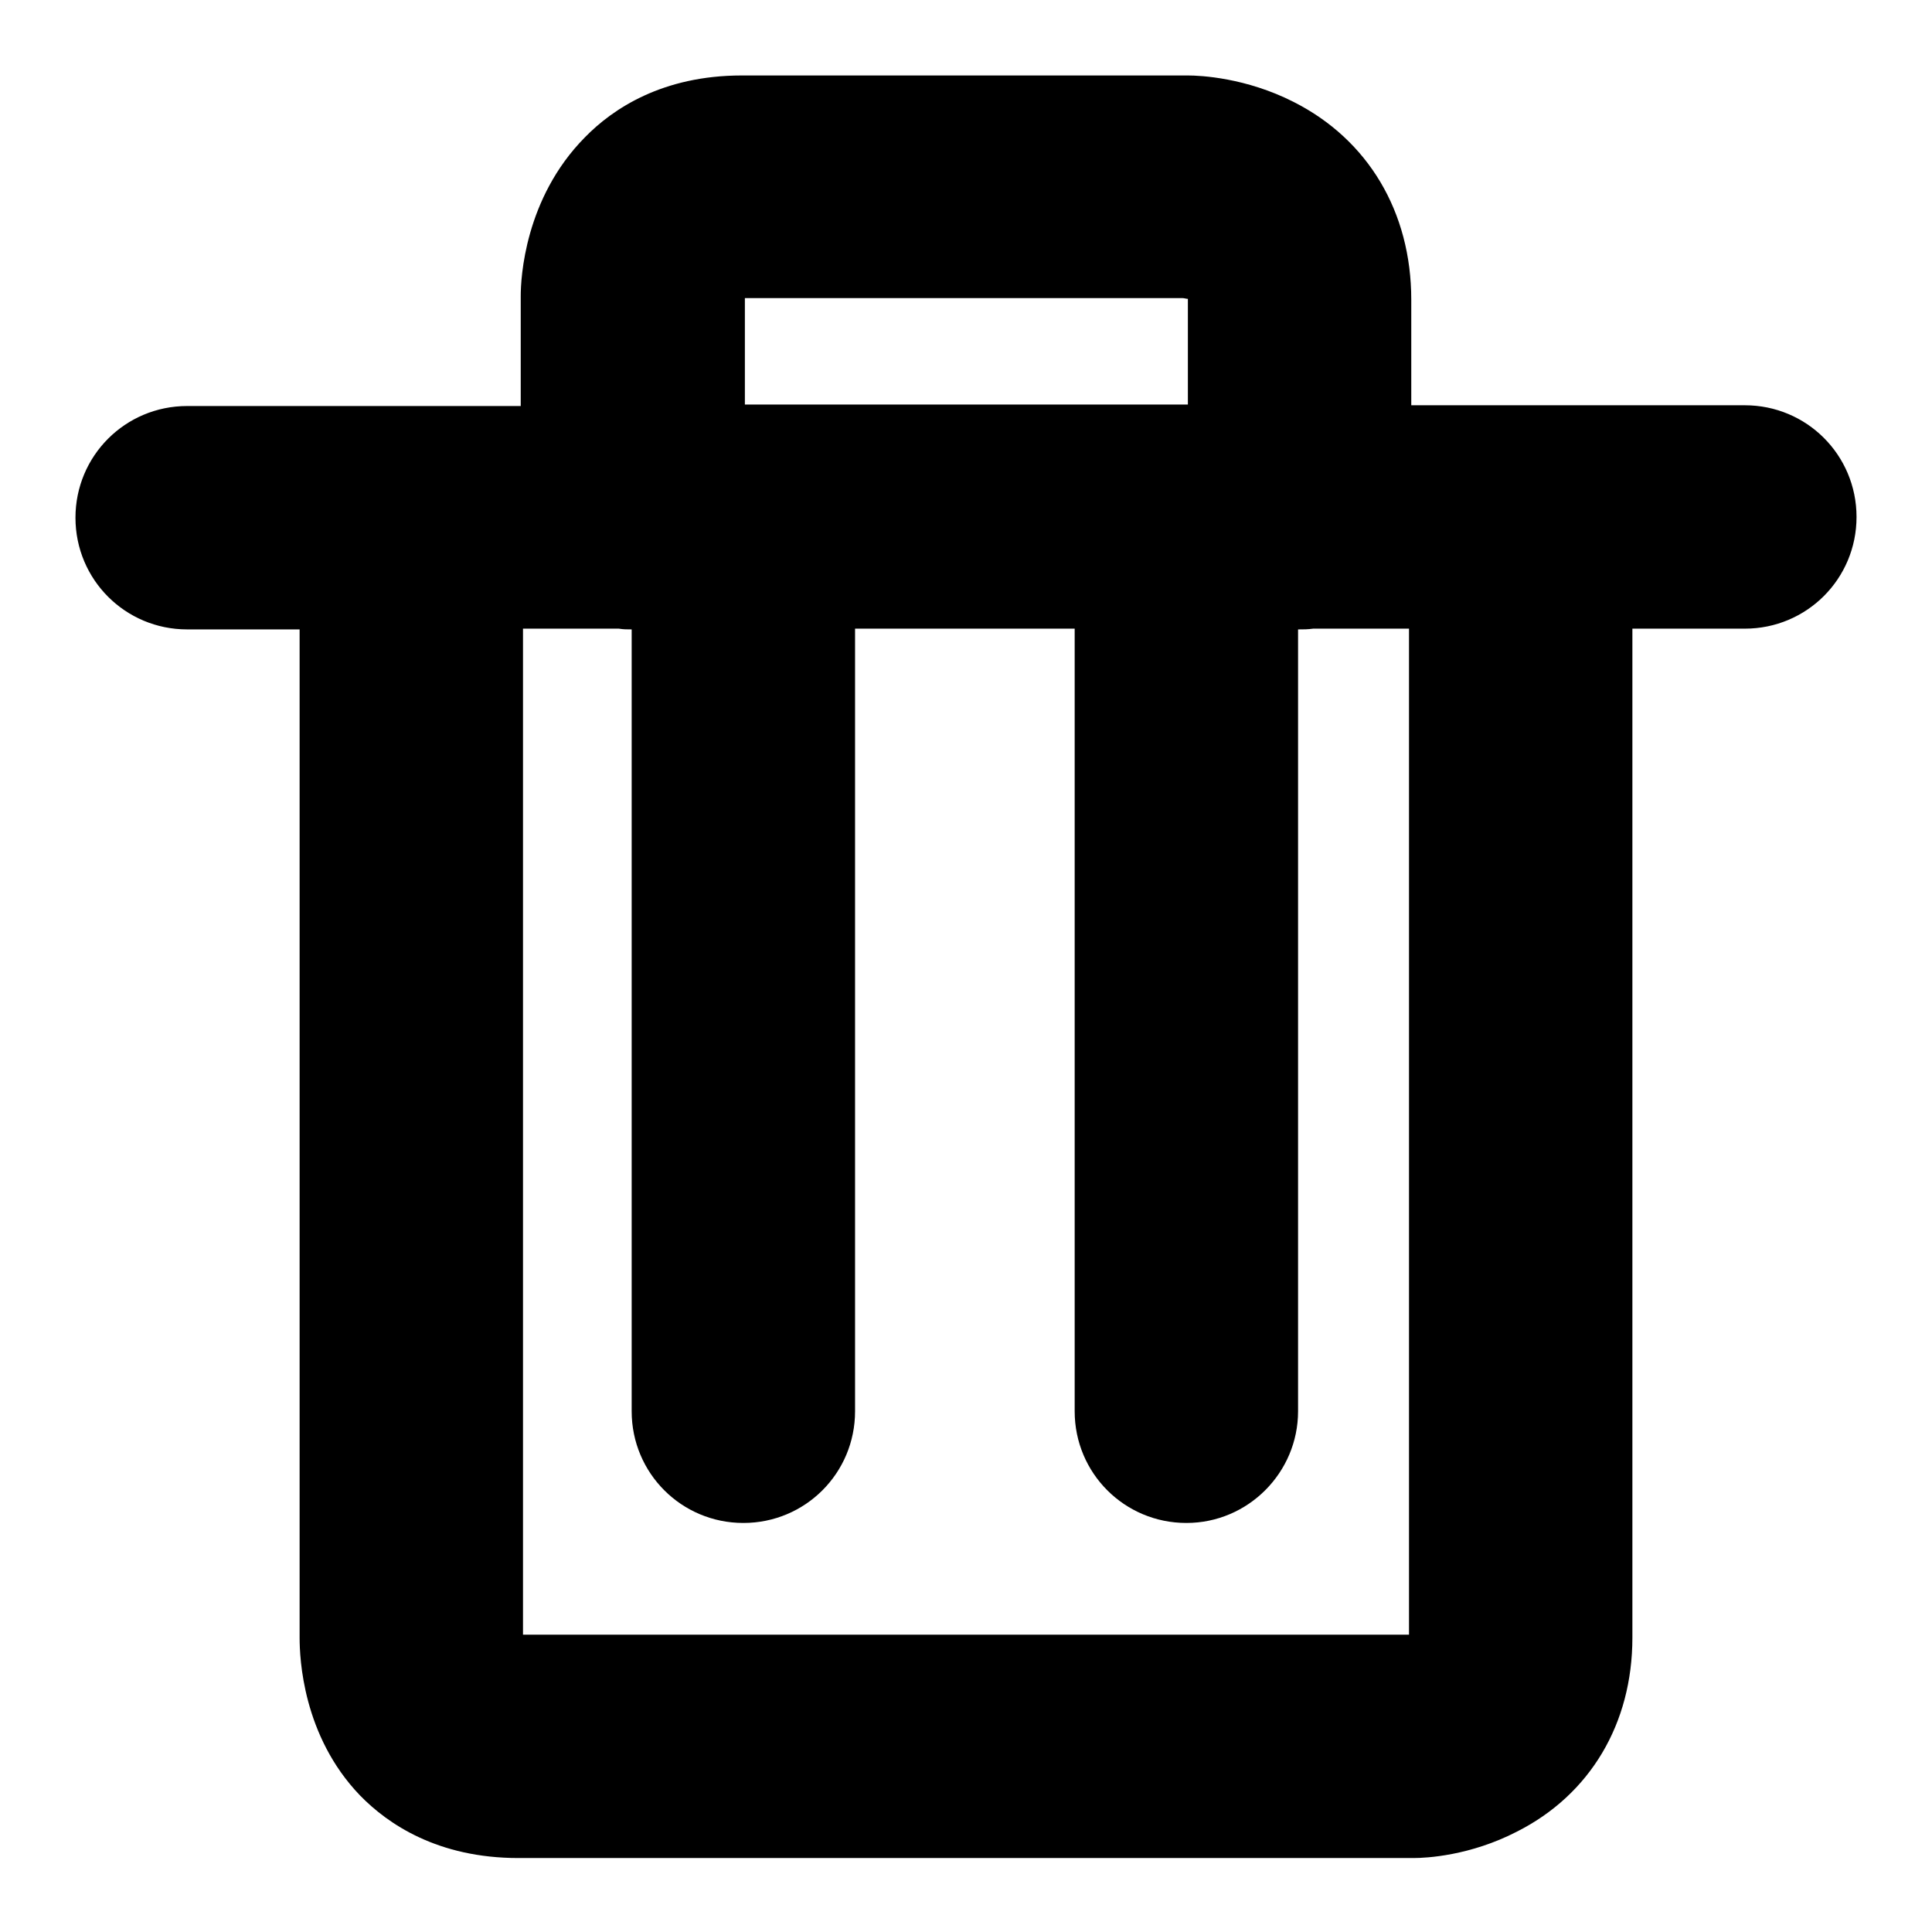
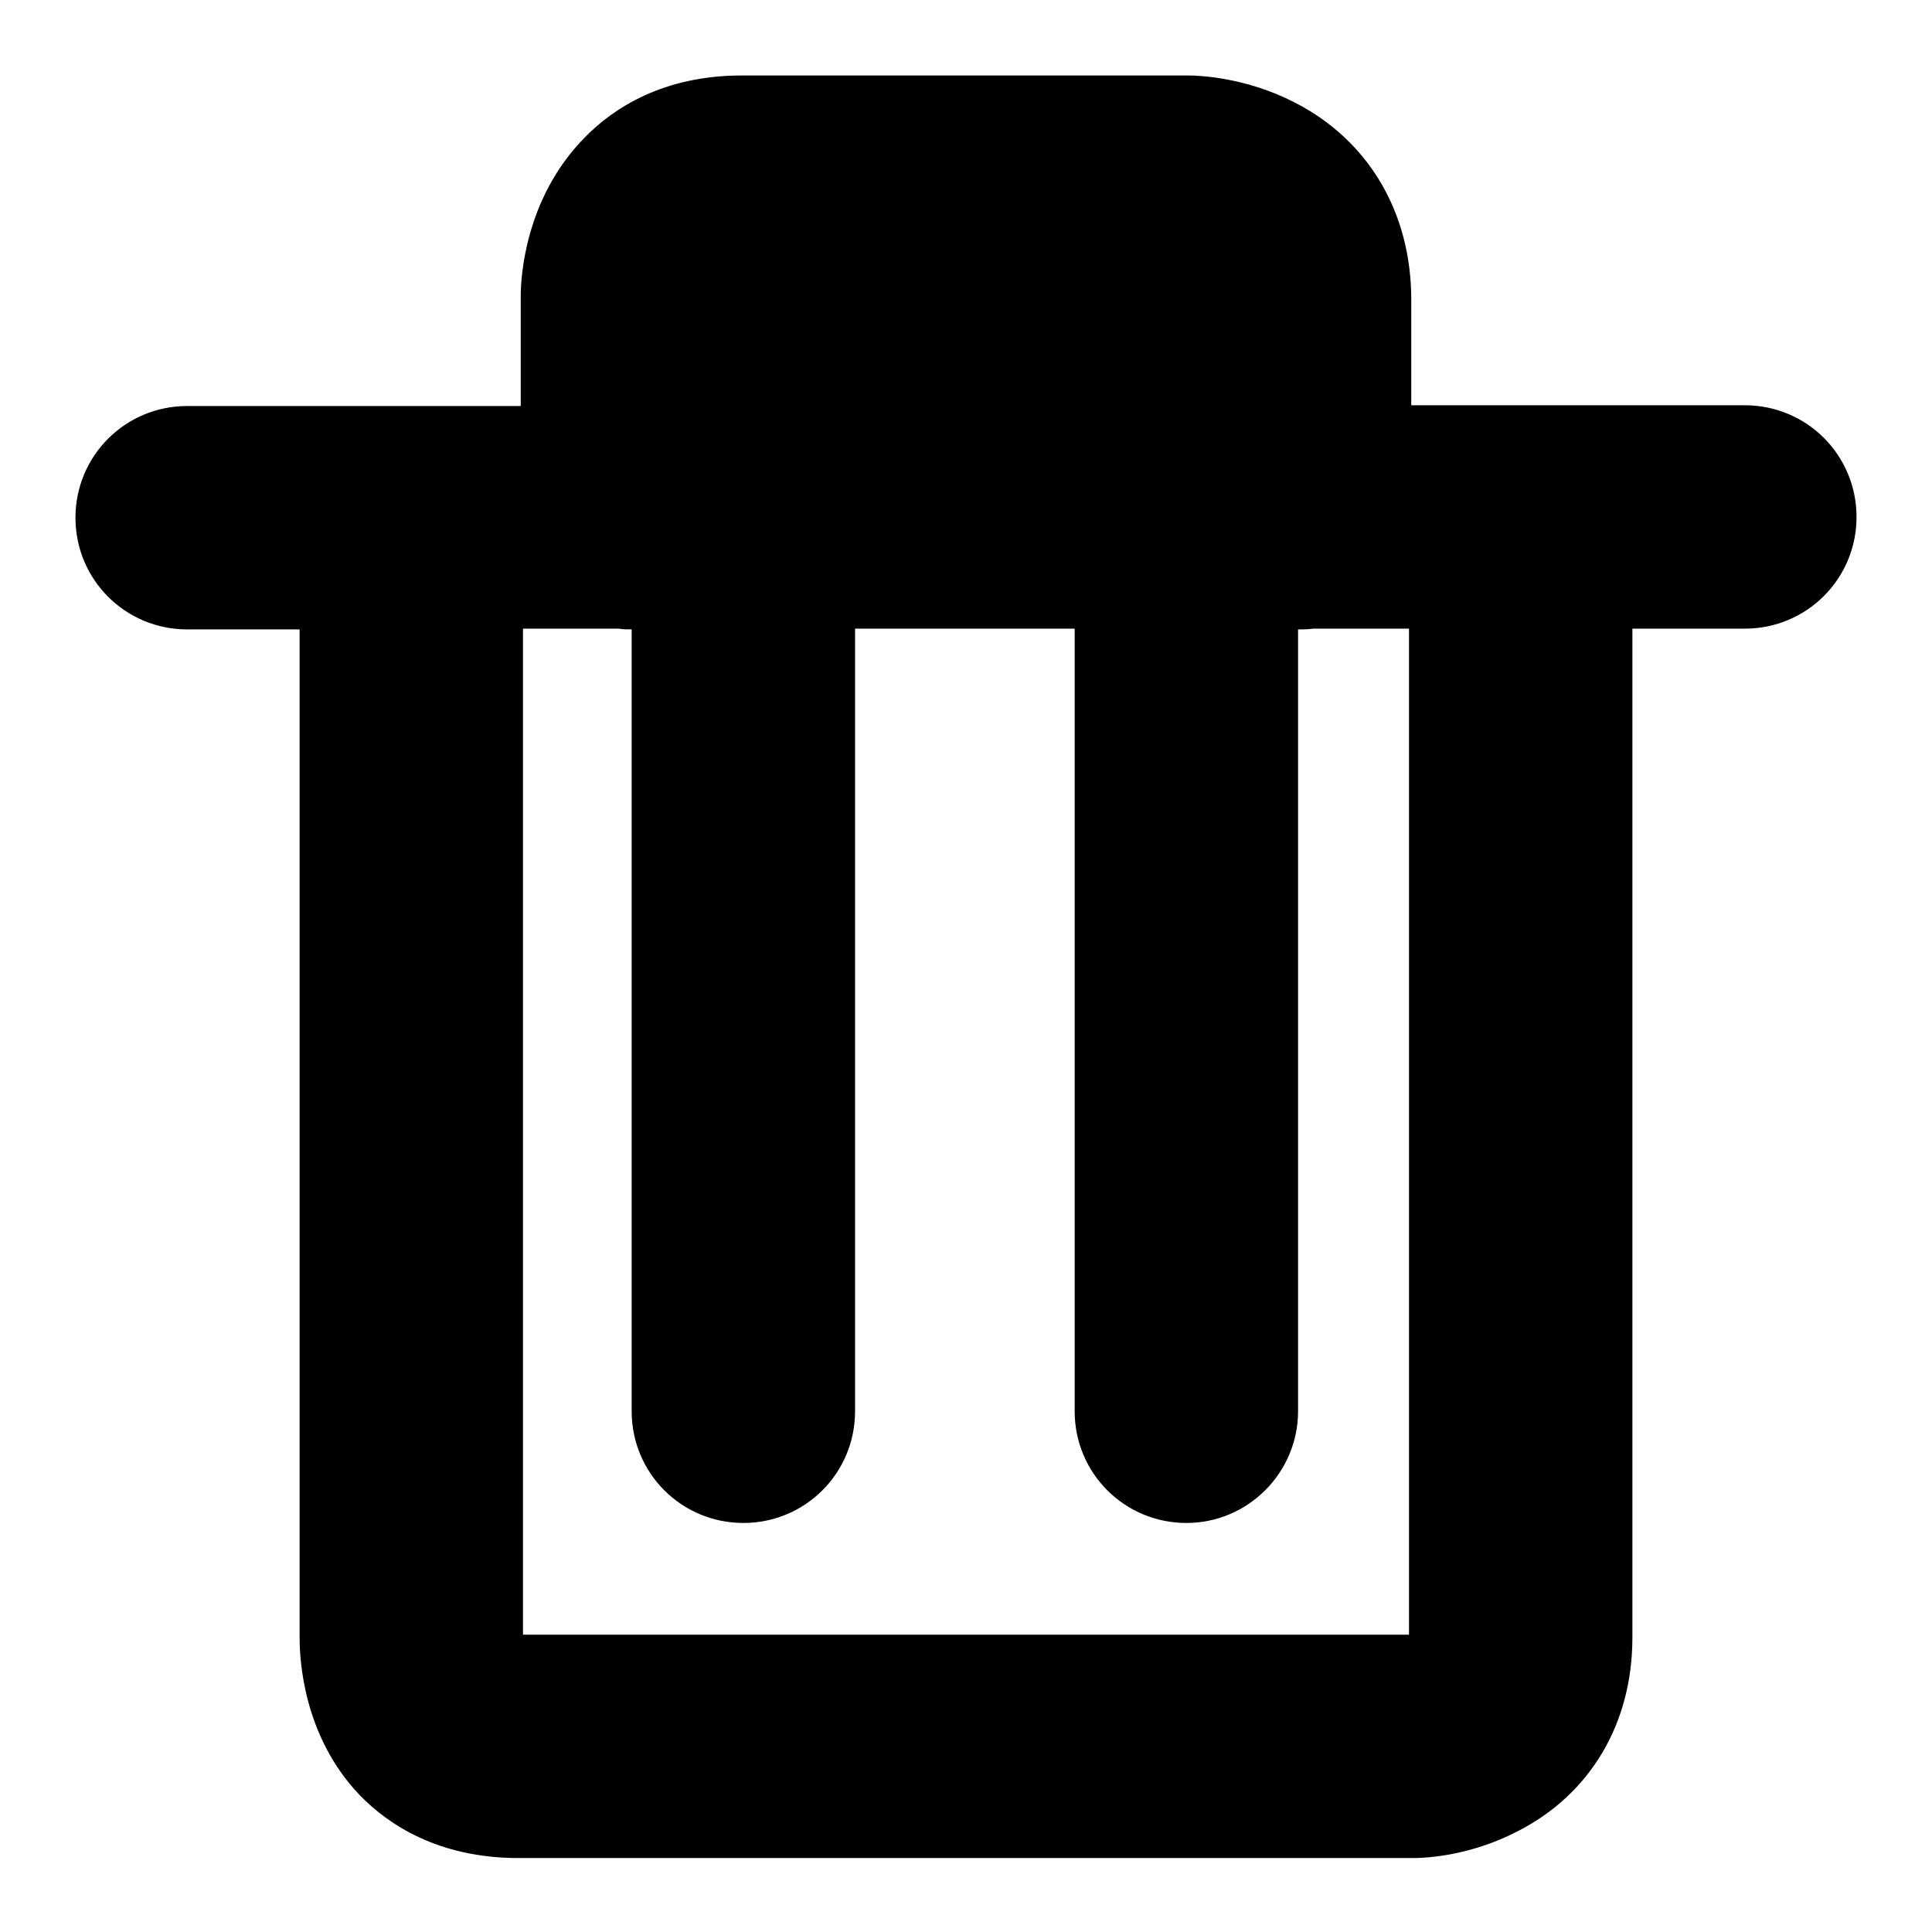
<svg xmlns="http://www.w3.org/2000/svg" version="1.1" x="0px" y="0px" viewBox="0 0 256 256" enable-background="new 0 0 256 256" xml:space="preserve">
  <g>
    <g>
-       <path fill="#000000" d="M231.2,53.7H187v-14c0-11.6-5.7-21.2-15.6-26.2c-6.3-3.2-12.3-3.5-14-3.5c-0.1,0-0.2,0-0.2,0H98.3c-10.5,0-17.1,4.4-20.8,8.2c-8,8.1-8.5,18.7-8.5,21v14.6H24.8c-8.2,0-14.8,6.6-14.8,14.8c0,8.2,6.6,14.8,14.8,14.8h14.9v133.6c0,2.7,0.4,13,8,20.9c3.7,3.8,10.3,8.3,21,8.3h118.4c0.1,0,0.1,0,0.2,0c1.7,0,7.5-0.3,13.7-3.5c9.7-4.9,15.3-14.3,15.3-25.7V83.3h14.9c8.2,0,14.8-6.6,14.8-14.8C246,60.3,239.4,53.7,231.2,53.7z M98.7,39.5h58c0.2,0,0.5,0.1,0.7,0.1v0v14H98.7V39.5z M186.7,216.6L186.7,216.6H69.3V83.3H82c0.6,0.1,1.1,0.1,1.7,0.1V187c0,8.2,6.6,14.8,14.8,14.8s14.8-6.6,14.8-14.8V83.3h29.1V187c0,8.2,6.6,14.8,14.8,14.8S172,195.1,172,187V83.4c0,0,0.1,0,0.1,0c0.6,0,1.2,0,1.9-0.1h12.7V216.6L186.7,216.6z" />
+       <path fill="#000000" d="M231.2,53.7H187v-14c0-11.6-5.7-21.2-15.6-26.2c-6.3-3.2-12.3-3.5-14-3.5c-0.1,0-0.2,0-0.2,0H98.3c-10.5,0-17.1,4.4-20.8,8.2c-8,8.1-8.5,18.7-8.5,21v14.6H24.8c-8.2,0-14.8,6.6-14.8,14.8c0,8.2,6.6,14.8,14.8,14.8h14.9v133.6c0,2.7,0.4,13,8,20.9c3.7,3.8,10.3,8.3,21,8.3h118.4c0.1,0,0.1,0,0.2,0c1.7,0,7.5-0.3,13.7-3.5c9.7-4.9,15.3-14.3,15.3-25.7V83.3h14.9c8.2,0,14.8-6.6,14.8-14.8C246,60.3,239.4,53.7,231.2,53.7z M98.7,39.5h58c0.2,0,0.5,0.1,0.7,0.1v0v14V39.5z M186.7,216.6L186.7,216.6H69.3V83.3H82c0.6,0.1,1.1,0.1,1.7,0.1V187c0,8.2,6.6,14.8,14.8,14.8s14.8-6.6,14.8-14.8V83.3h29.1V187c0,8.2,6.6,14.8,14.8,14.8S172,195.1,172,187V83.4c0,0,0.1,0,0.1,0c0.6,0,1.2,0,1.9-0.1h12.7V216.6L186.7,216.6z" />
    </g>
  </g>
</svg>